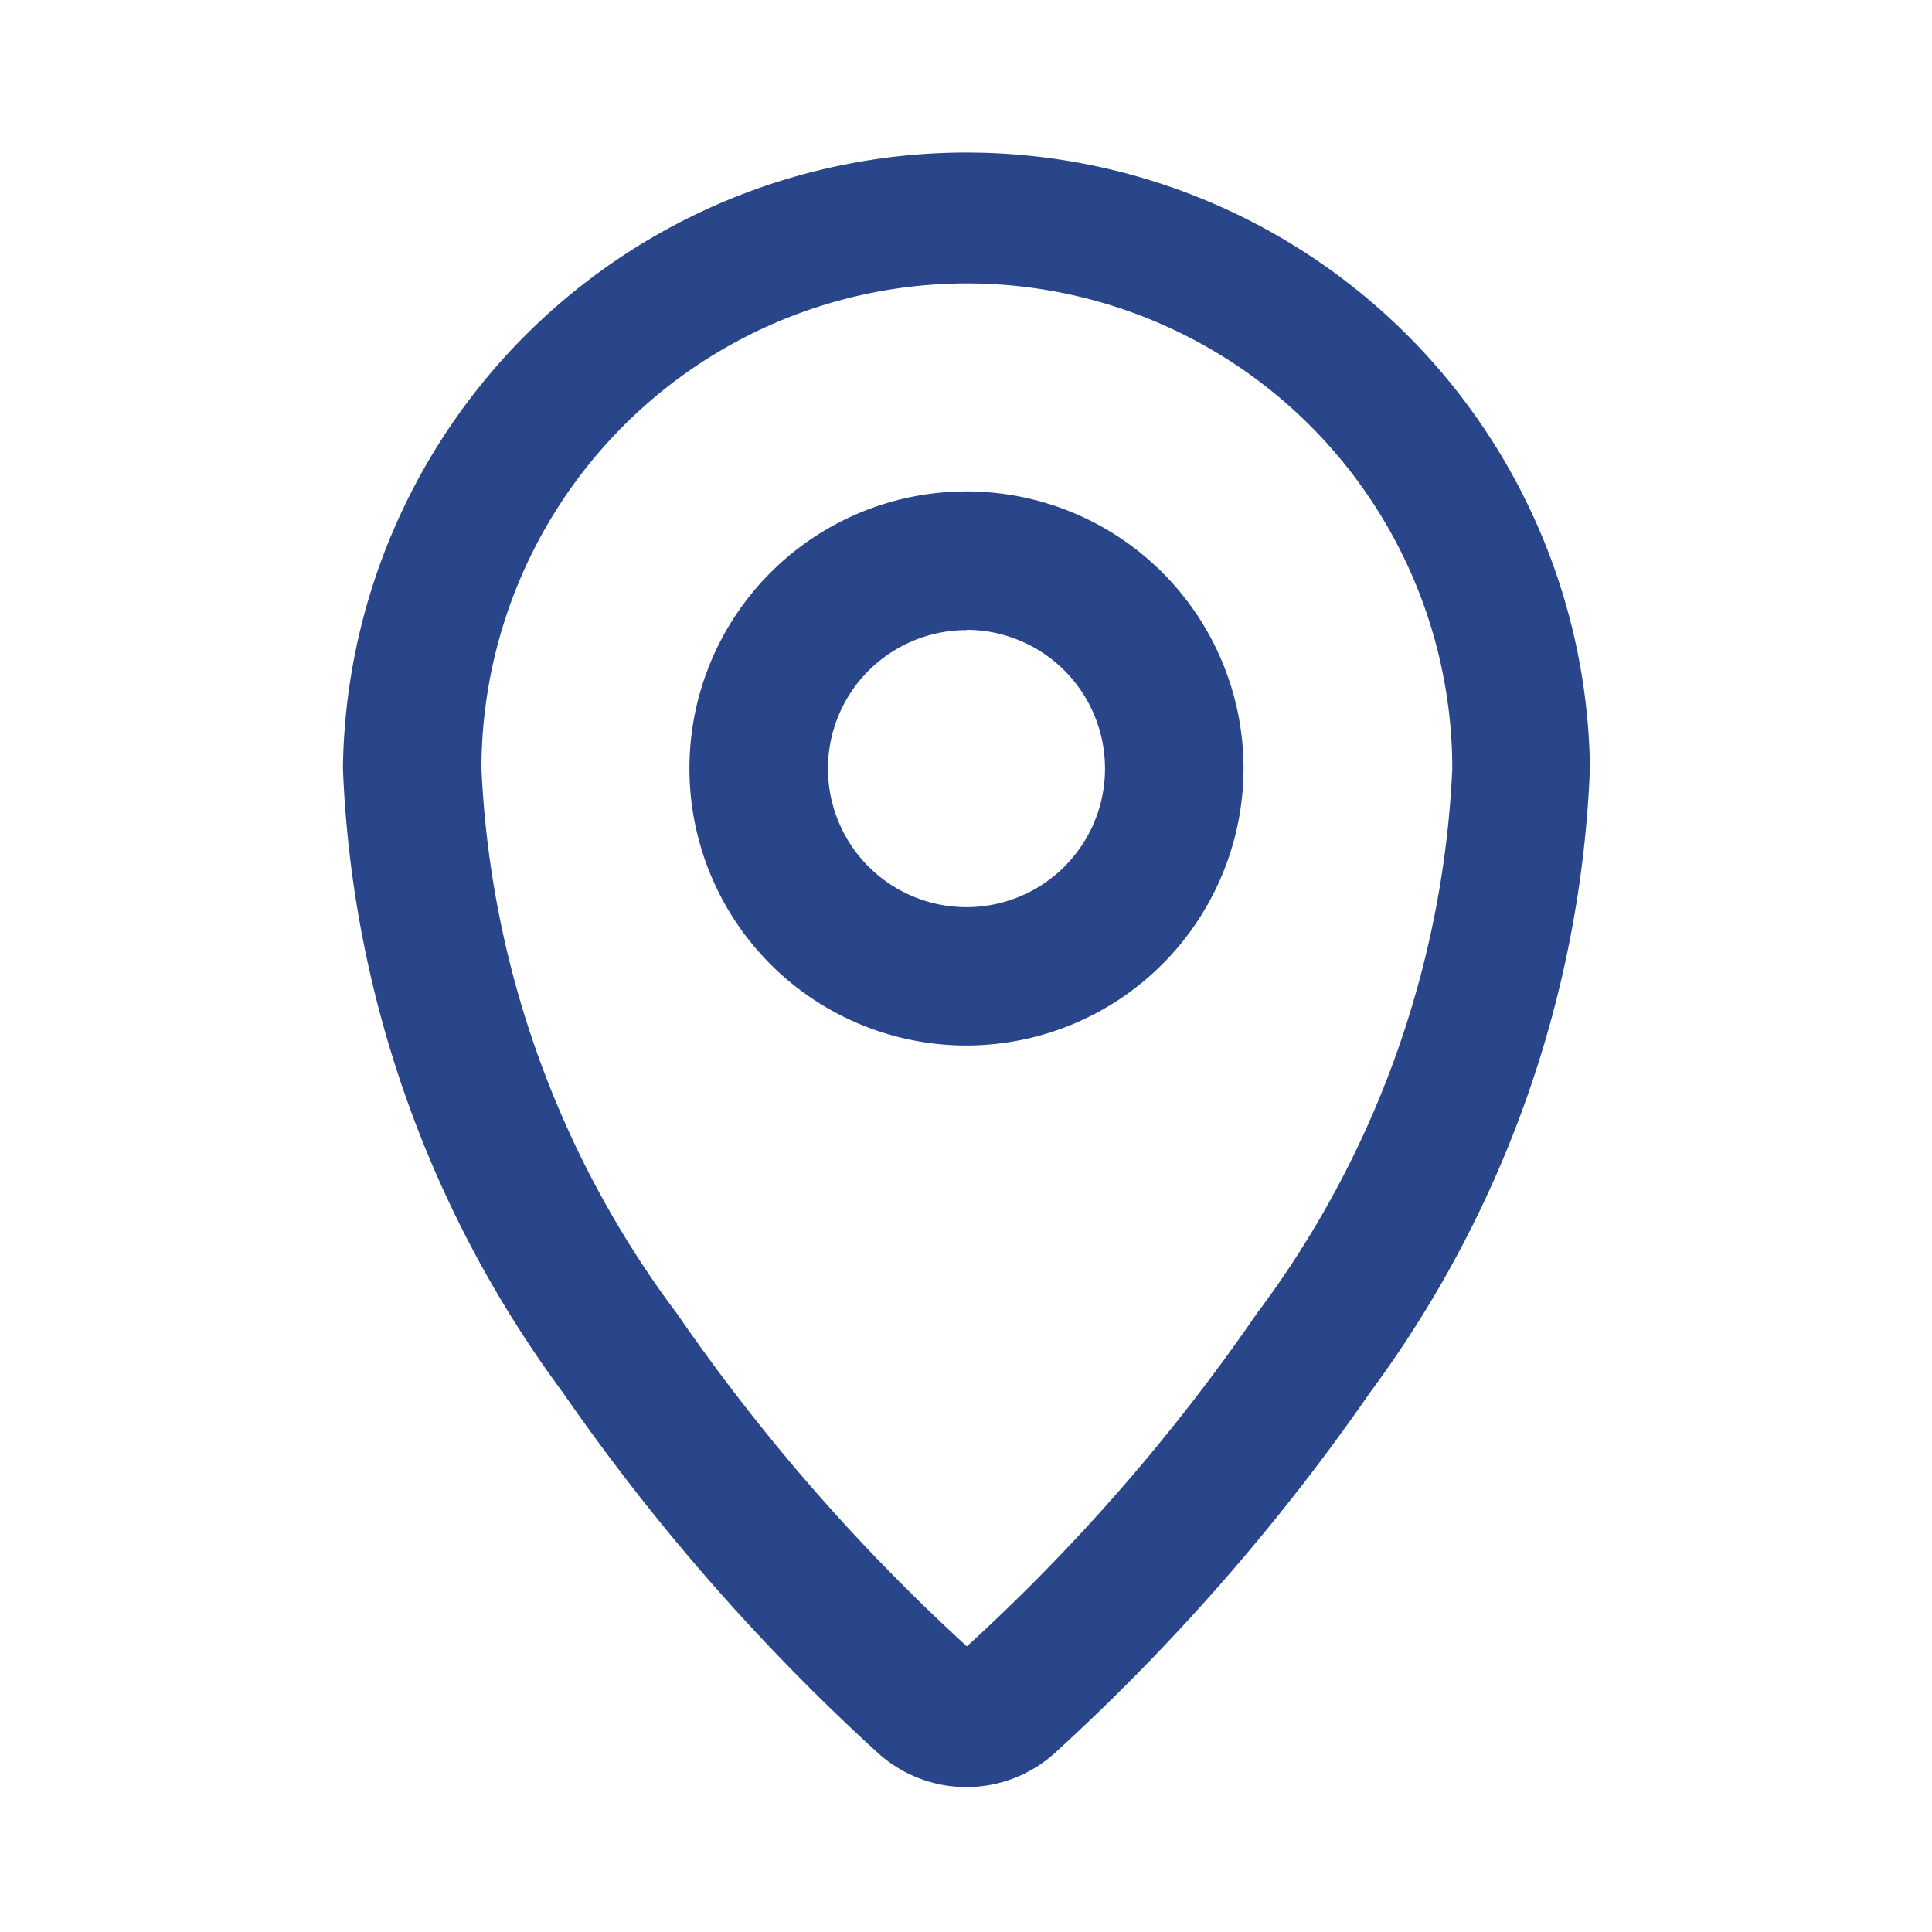
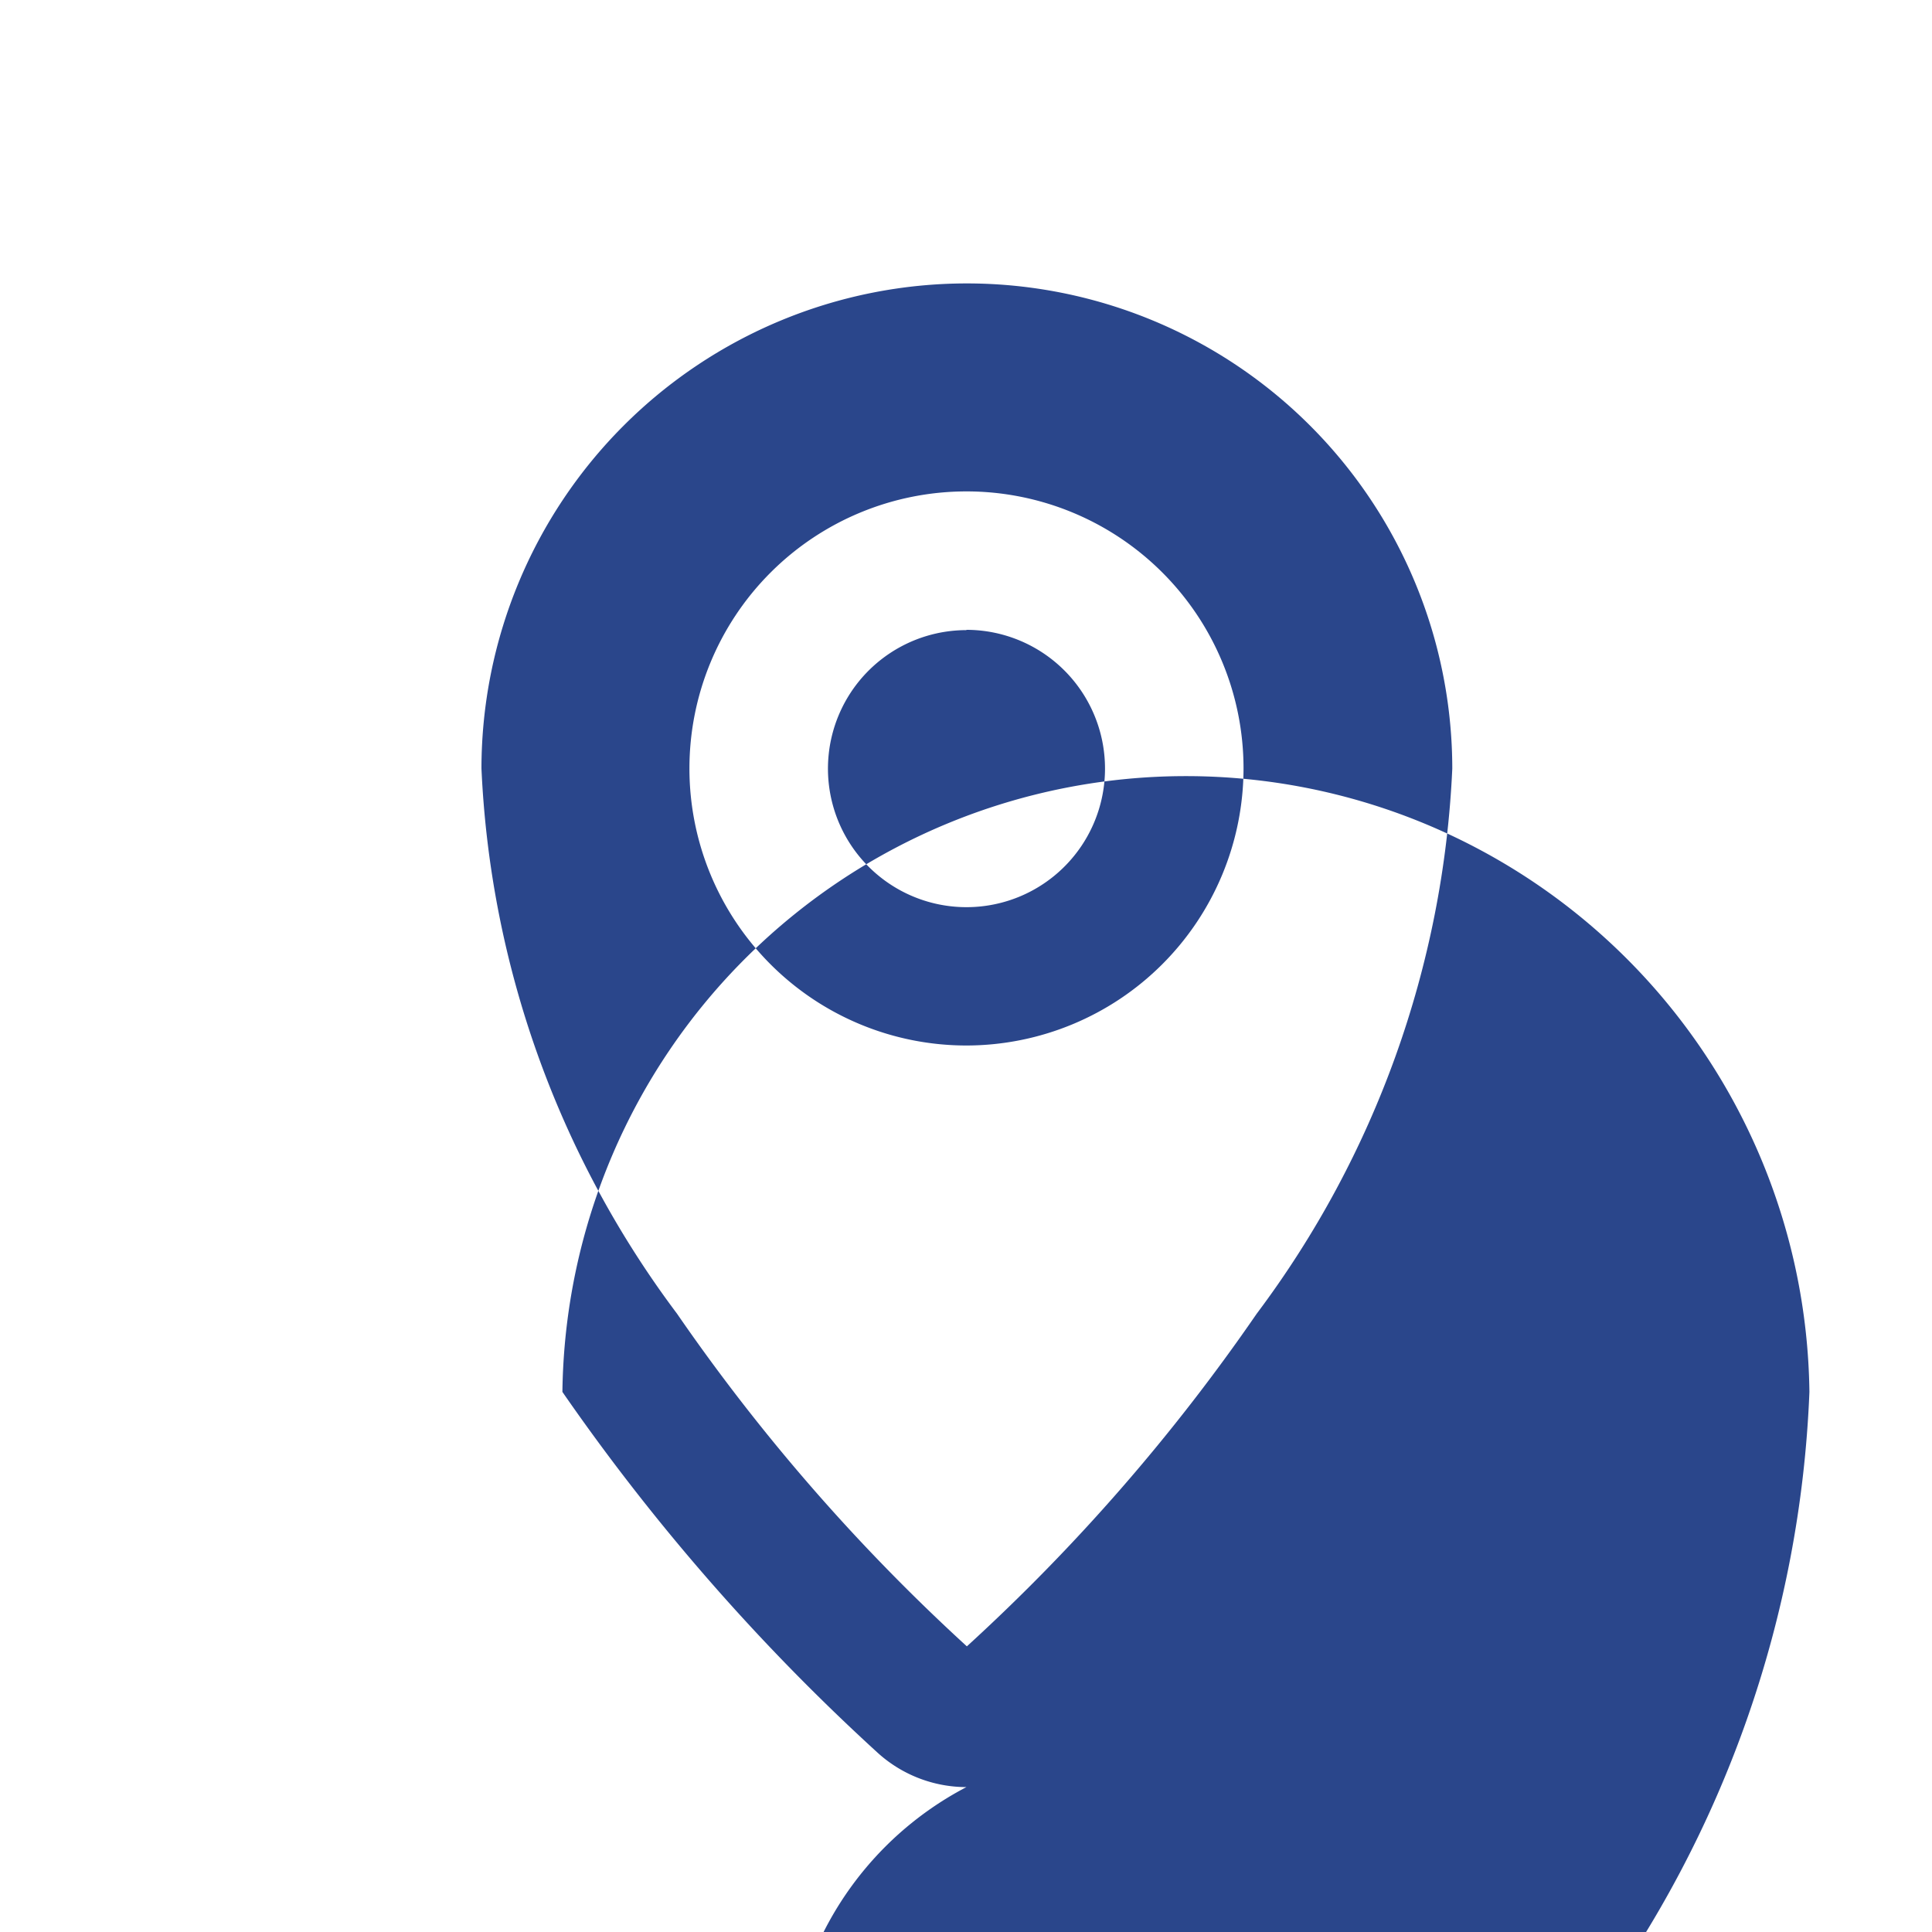
<svg xmlns="http://www.w3.org/2000/svg" width="20" height="20" viewBox="0 0 20 20">
  <g transform="translate(-402 -442)">
    <g transform="translate(402 442)">
-       <rect width="20" height="20" fill="none" />
-     </g>
+       </g>
    <g transform="translate(405.55 443.5)">
-       <path d="M6.454,17a1.369,1.369,0,0,1-.918-.355,22.015,22.015,0,0,1-3.264-3.736A11.618,11.618,0,0,1,0,6.454a6.455,6.455,0,0,1,12.909,0,11.626,11.626,0,0,1-2.272,6.455,22.024,22.024,0,0,1-3.265,3.736A1.367,1.367,0,0,1,6.454,17Zm0-15.566a5.026,5.026,0,0,0-5.02,5.02A10.159,10.159,0,0,0,3.459,12.1a20.165,20.165,0,0,0,3,3.443,20.045,20.045,0,0,0,3-3.443,10.159,10.159,0,0,0,2.025-5.644A5.026,5.026,0,0,0,6.454,1.434Zm0,7.889A2.868,2.868,0,1,1,9.323,6.454,2.872,2.872,0,0,1,6.454,9.323Zm0-4.3A1.434,1.434,0,1,0,7.889,6.454,1.436,1.436,0,0,0,6.454,5.02Z" transform="translate(0 0)" fill="#2a468b" />
+       <path d="M6.454,17a1.369,1.369,0,0,1-.918-.355,22.015,22.015,0,0,1-3.264-3.736a6.455,6.455,0,0,1,12.909,0,11.626,11.626,0,0,1-2.272,6.455,22.024,22.024,0,0,1-3.265,3.736A1.367,1.367,0,0,1,6.454,17Zm0-15.566a5.026,5.026,0,0,0-5.02,5.02A10.159,10.159,0,0,0,3.459,12.1a20.165,20.165,0,0,0,3,3.443,20.045,20.045,0,0,0,3-3.443,10.159,10.159,0,0,0,2.025-5.644A5.026,5.026,0,0,0,6.454,1.434Zm0,7.889A2.868,2.868,0,1,1,9.323,6.454,2.872,2.872,0,0,1,6.454,9.323Zm0-4.3A1.434,1.434,0,1,0,7.889,6.454,1.436,1.436,0,0,0,6.454,5.02Z" transform="translate(0 0)" fill="#2a468b" />
    </g>
  </g>
</svg>